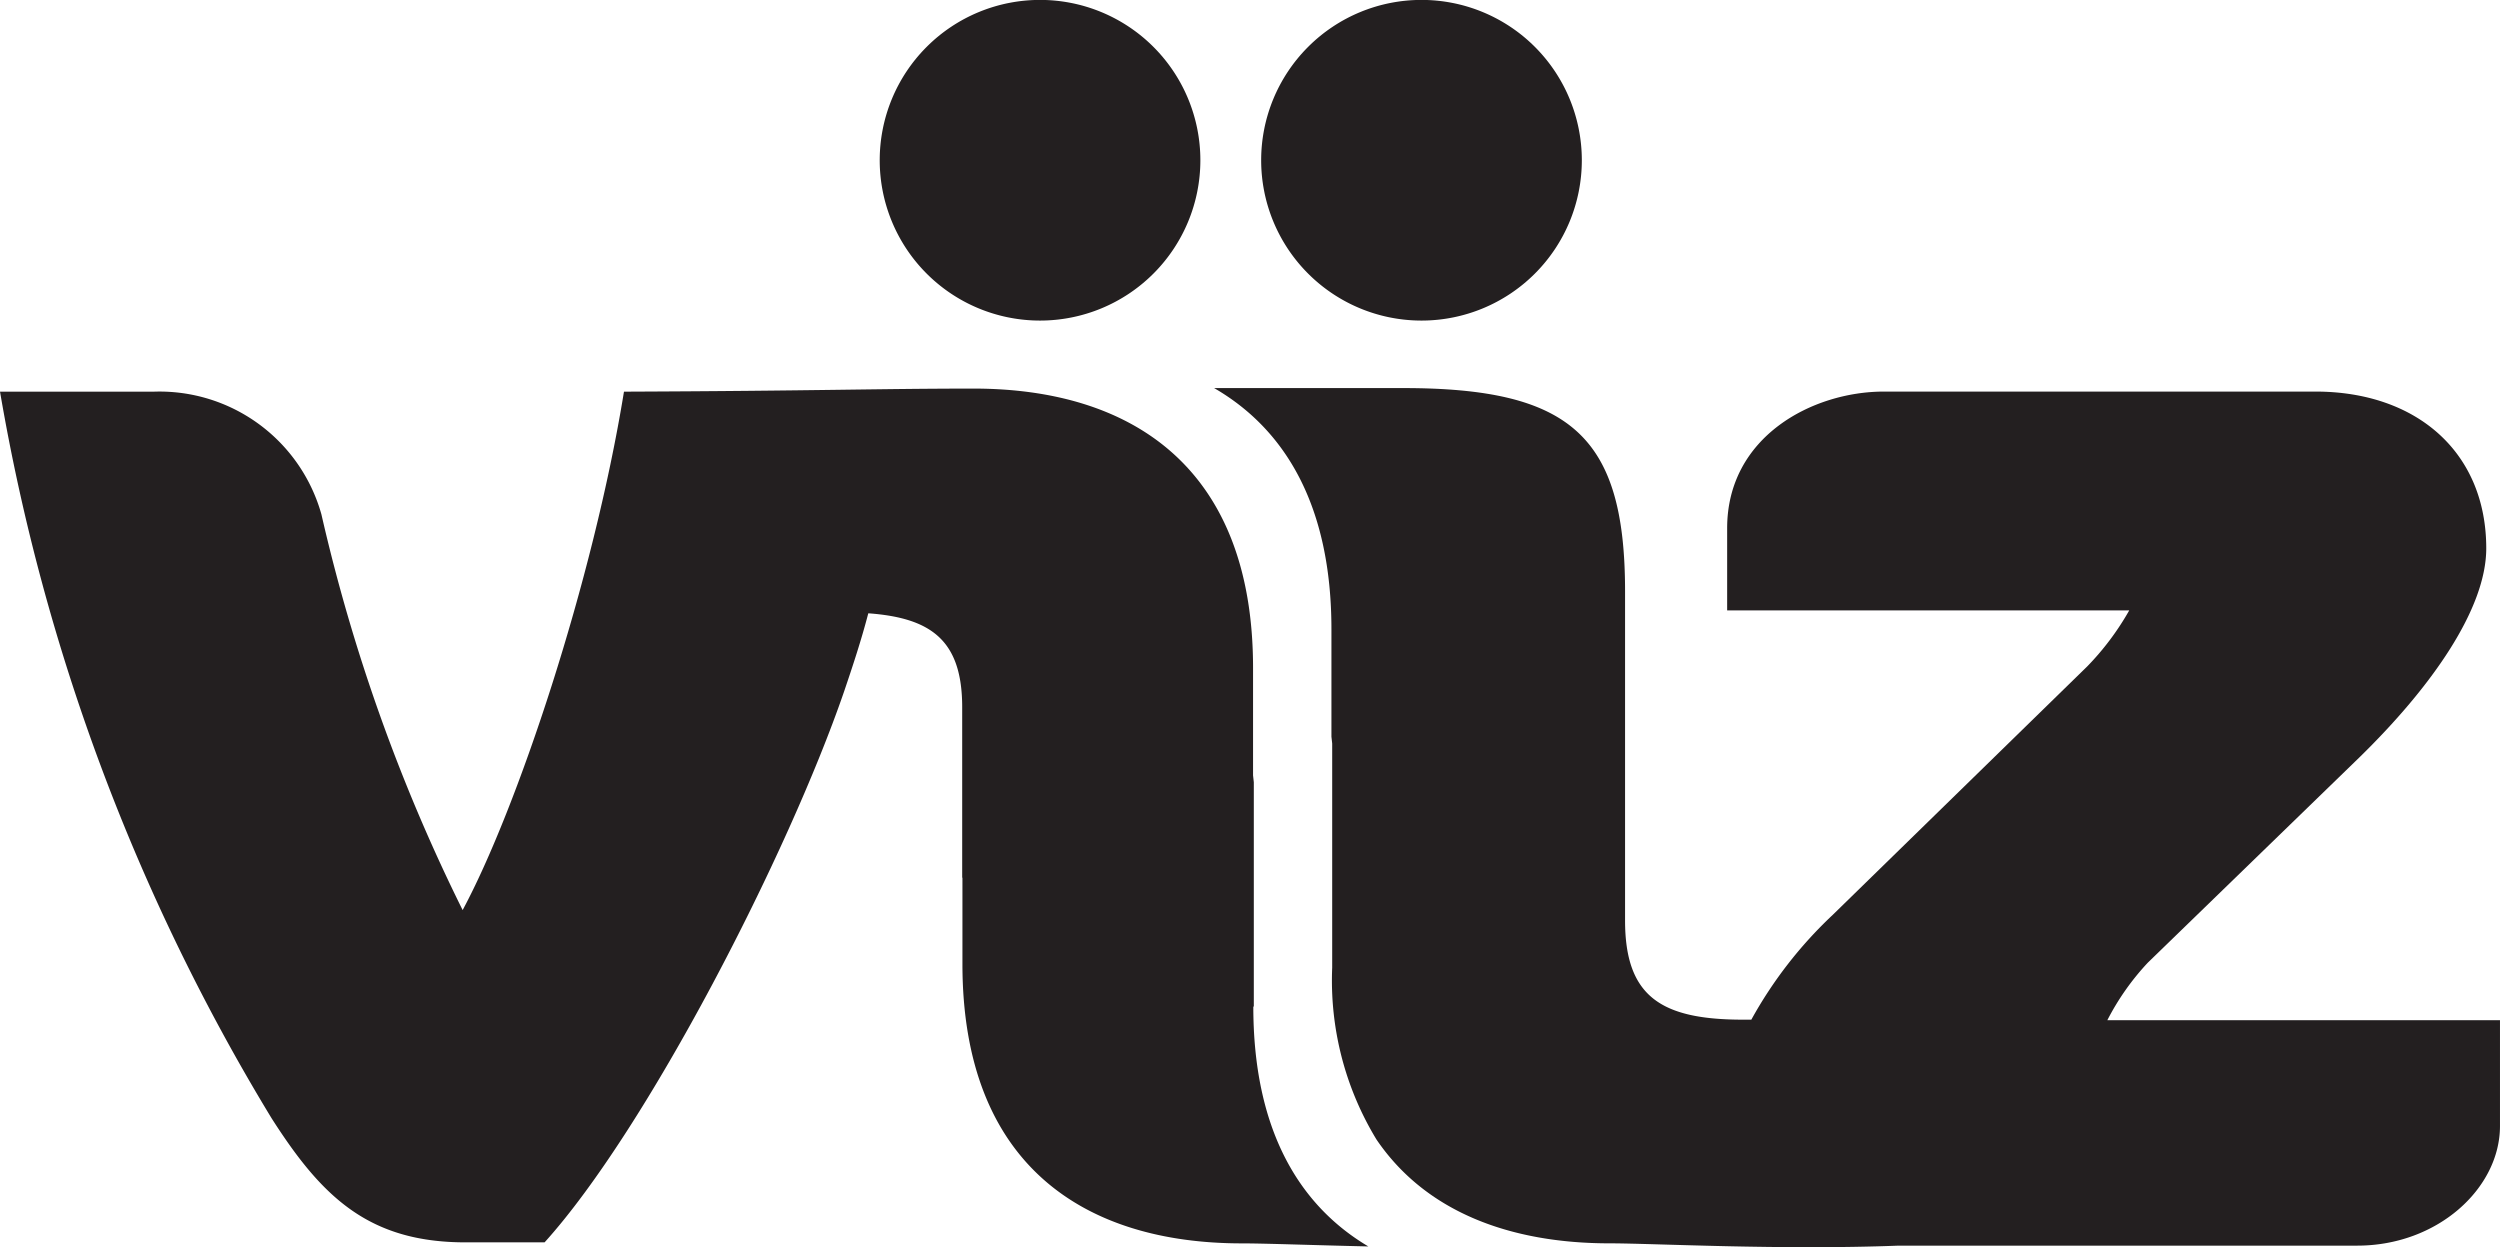
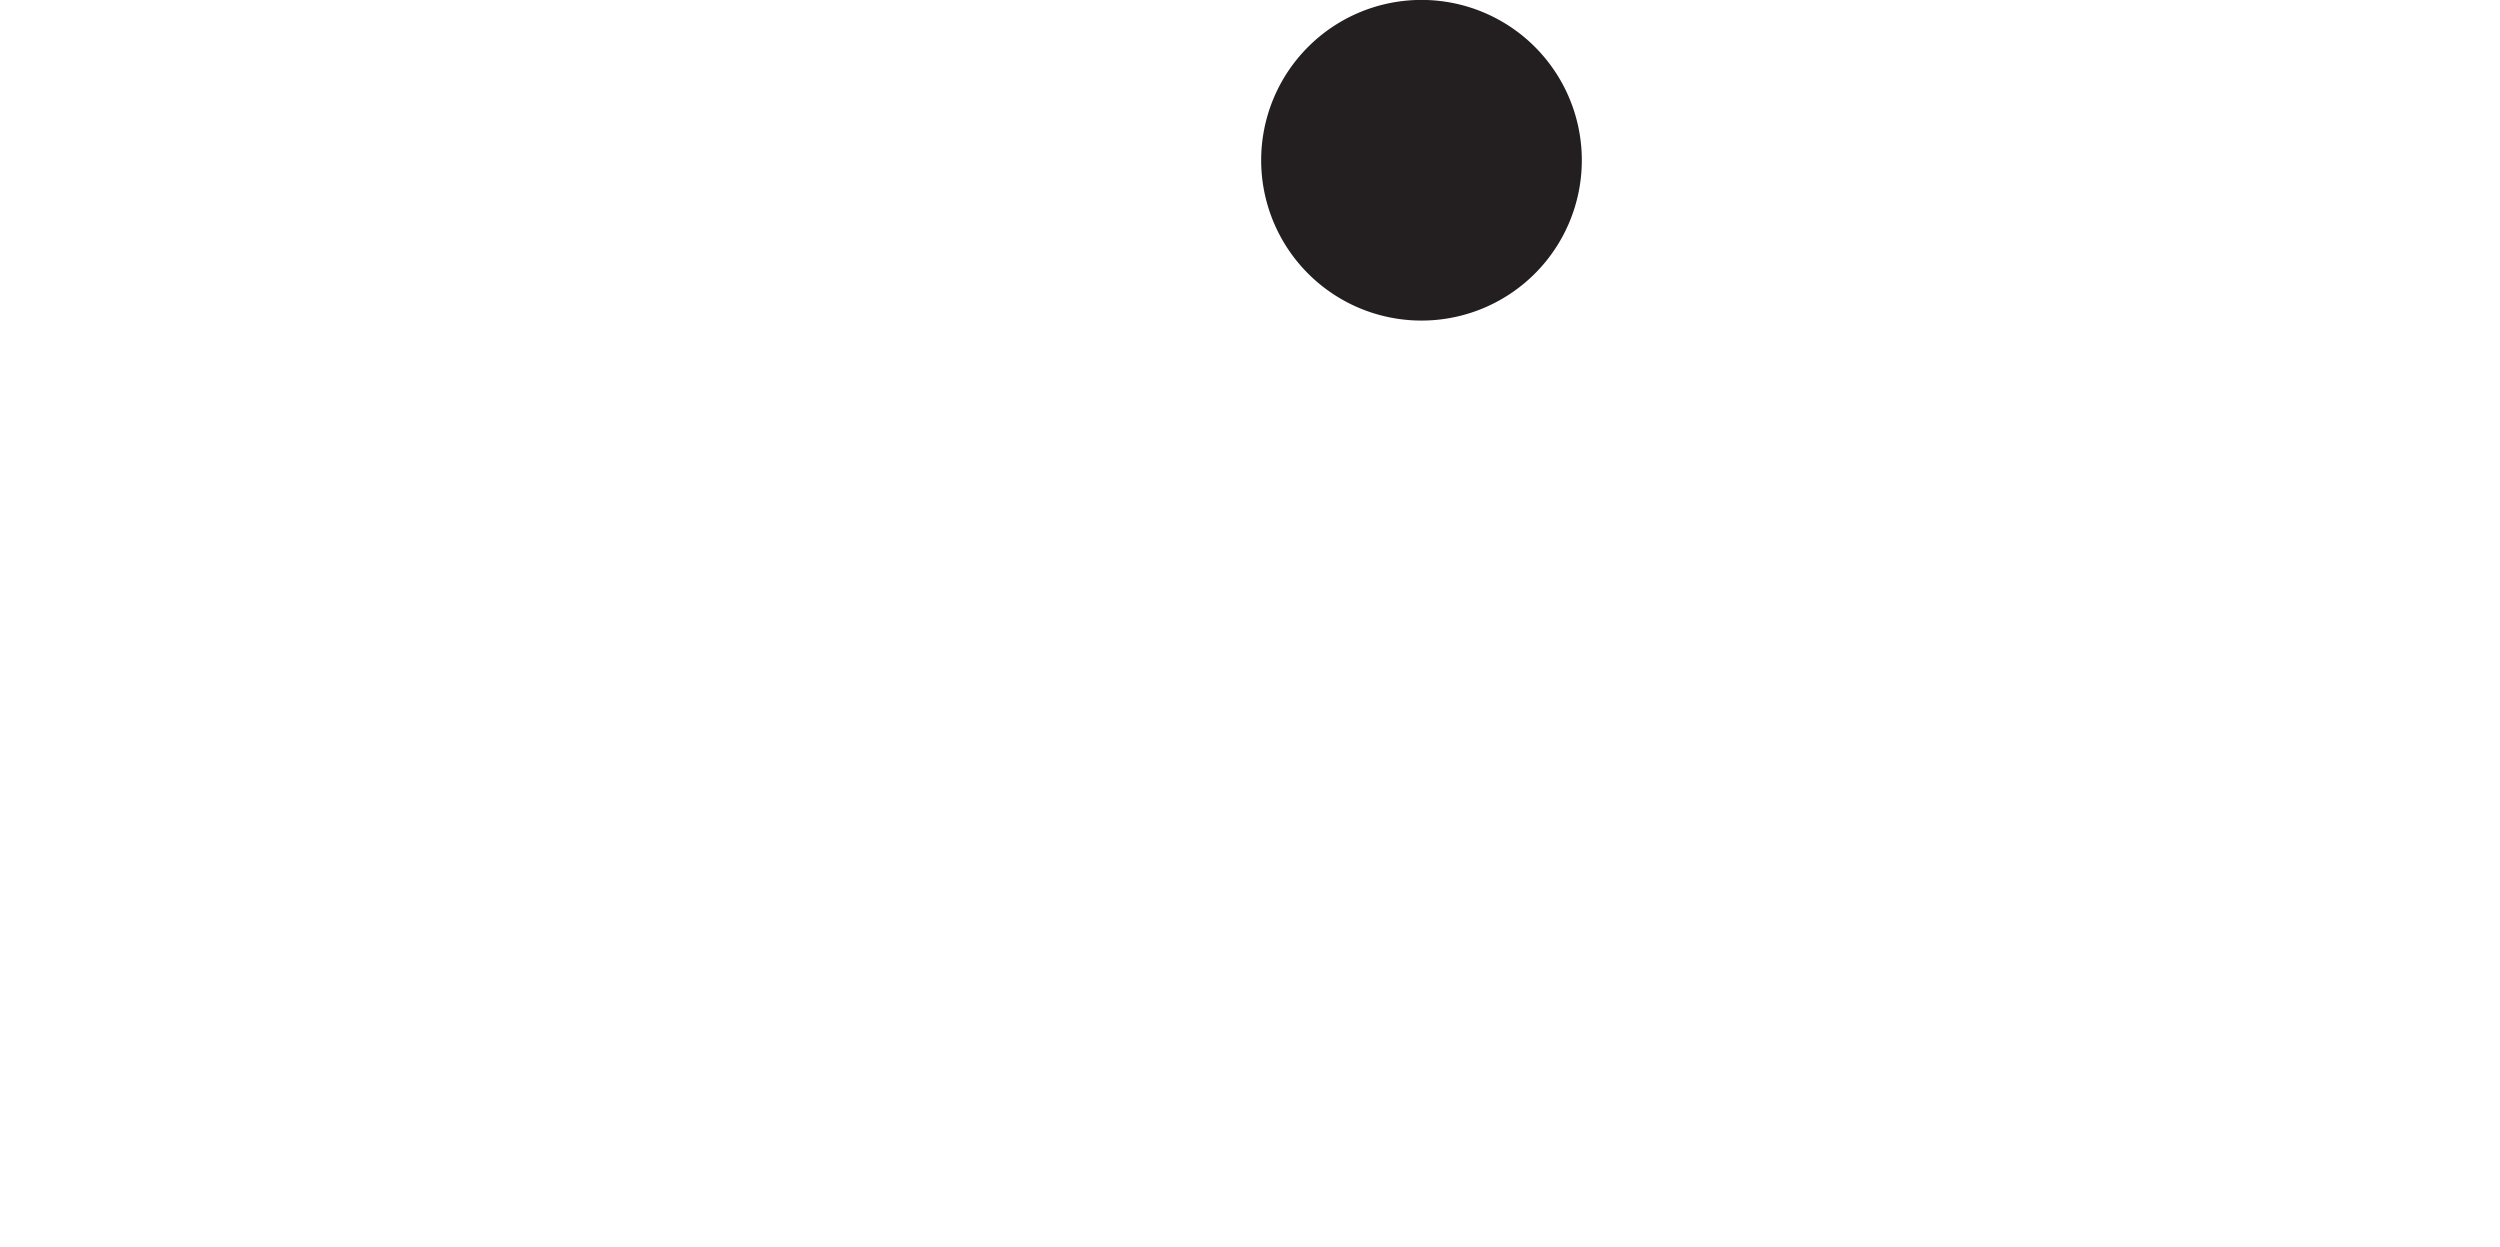
<svg xmlns="http://www.w3.org/2000/svg" width="122" height="60.866" viewBox="0 0 122 60.866">
  <g id="VIIZ-Logo_Black" transform="translate(-27.96 -21.48)">
-     <path id="Path_3574" data-name="Path 3574" d="M78.177,29.3a7.824,7.824,0,1,1-7.824-7.824A7.823,7.823,0,0,1,78.177,29.3" transform="translate(8.361)" fill="#231f20" />
    <path id="Path_3575" data-name="Path 3575" d="M93.167,29.3a7.824,7.824,0,1,1-7.824-7.824A7.823,7.823,0,0,1,93.167,29.3" transform="translate(11.986)" fill="#231f20" />
-     <path id="Path_3576" data-name="Path 3576" d="M138.421,67.578H119.259a12.335,12.335,0,0,1,1.975-2.807l10.307-10c3.564-3.477,6.209-7.277,6.209-10.22,0-4.694-3.4-7.65-8.333-7.65H108.356c-3.49,0-7.65,2.2-7.65,6.669v4.011h19.621a13.31,13.31,0,0,1-2.049,2.732L105.86,62.436a20.767,20.767,0,0,0-3.974,5.116h-.4c-4.011,0-5.762-1.13-5.762-4.843V46.652c0-7.575-2.645-9.922-10.829-9.922H75.67c3.477,2.012,5.725,5.75,5.725,11.773v5.241c.012.1.025.224.037.335V65.02A14.928,14.928,0,0,0,83.593,73.4c2.422,3.564,6.569,5.067,11.375,5.067,2.161,0,8.32.335,14.107.112h22.378c3.937,0,6.967-2.807,6.967-5.837V67.59Z" transform="translate(11.539 3.688)" fill="#231f20" />
-     <path id="Path_3577" data-name="Path 3577" d="M89.146,66.9V55.962l-.037-.335V50.386c0-9.848-5.986-13.636-13.636-13.636-4.471,0-7.849.112-16.79.149H58.41c-1.515,9.314-5.228,20.379-7.873,25.3a86.985,86.985,0,0,1-6.892-19.311A8.208,8.208,0,0,0,35.461,36.9h-7.5A100.963,100.963,0,0,0,41.211,72.354c2.422,3.788,4.694,6.06,9.463,6.06h3.862c4.992-5.526,11.885-18.938,14.617-26.886.422-1.242.844-2.521,1.18-3.812,3.08.224,4.582,1.329,4.582,4.582v8.32h.012v4.21c0,9.848,5.986,13.636,13.636,13.636,1.143,0,3.428.087,6.172.149-3.415-2.024-5.613-5.75-5.613-11.7" transform="translate(0 3.693)" fill="#231f20" />
  </g>
</svg>